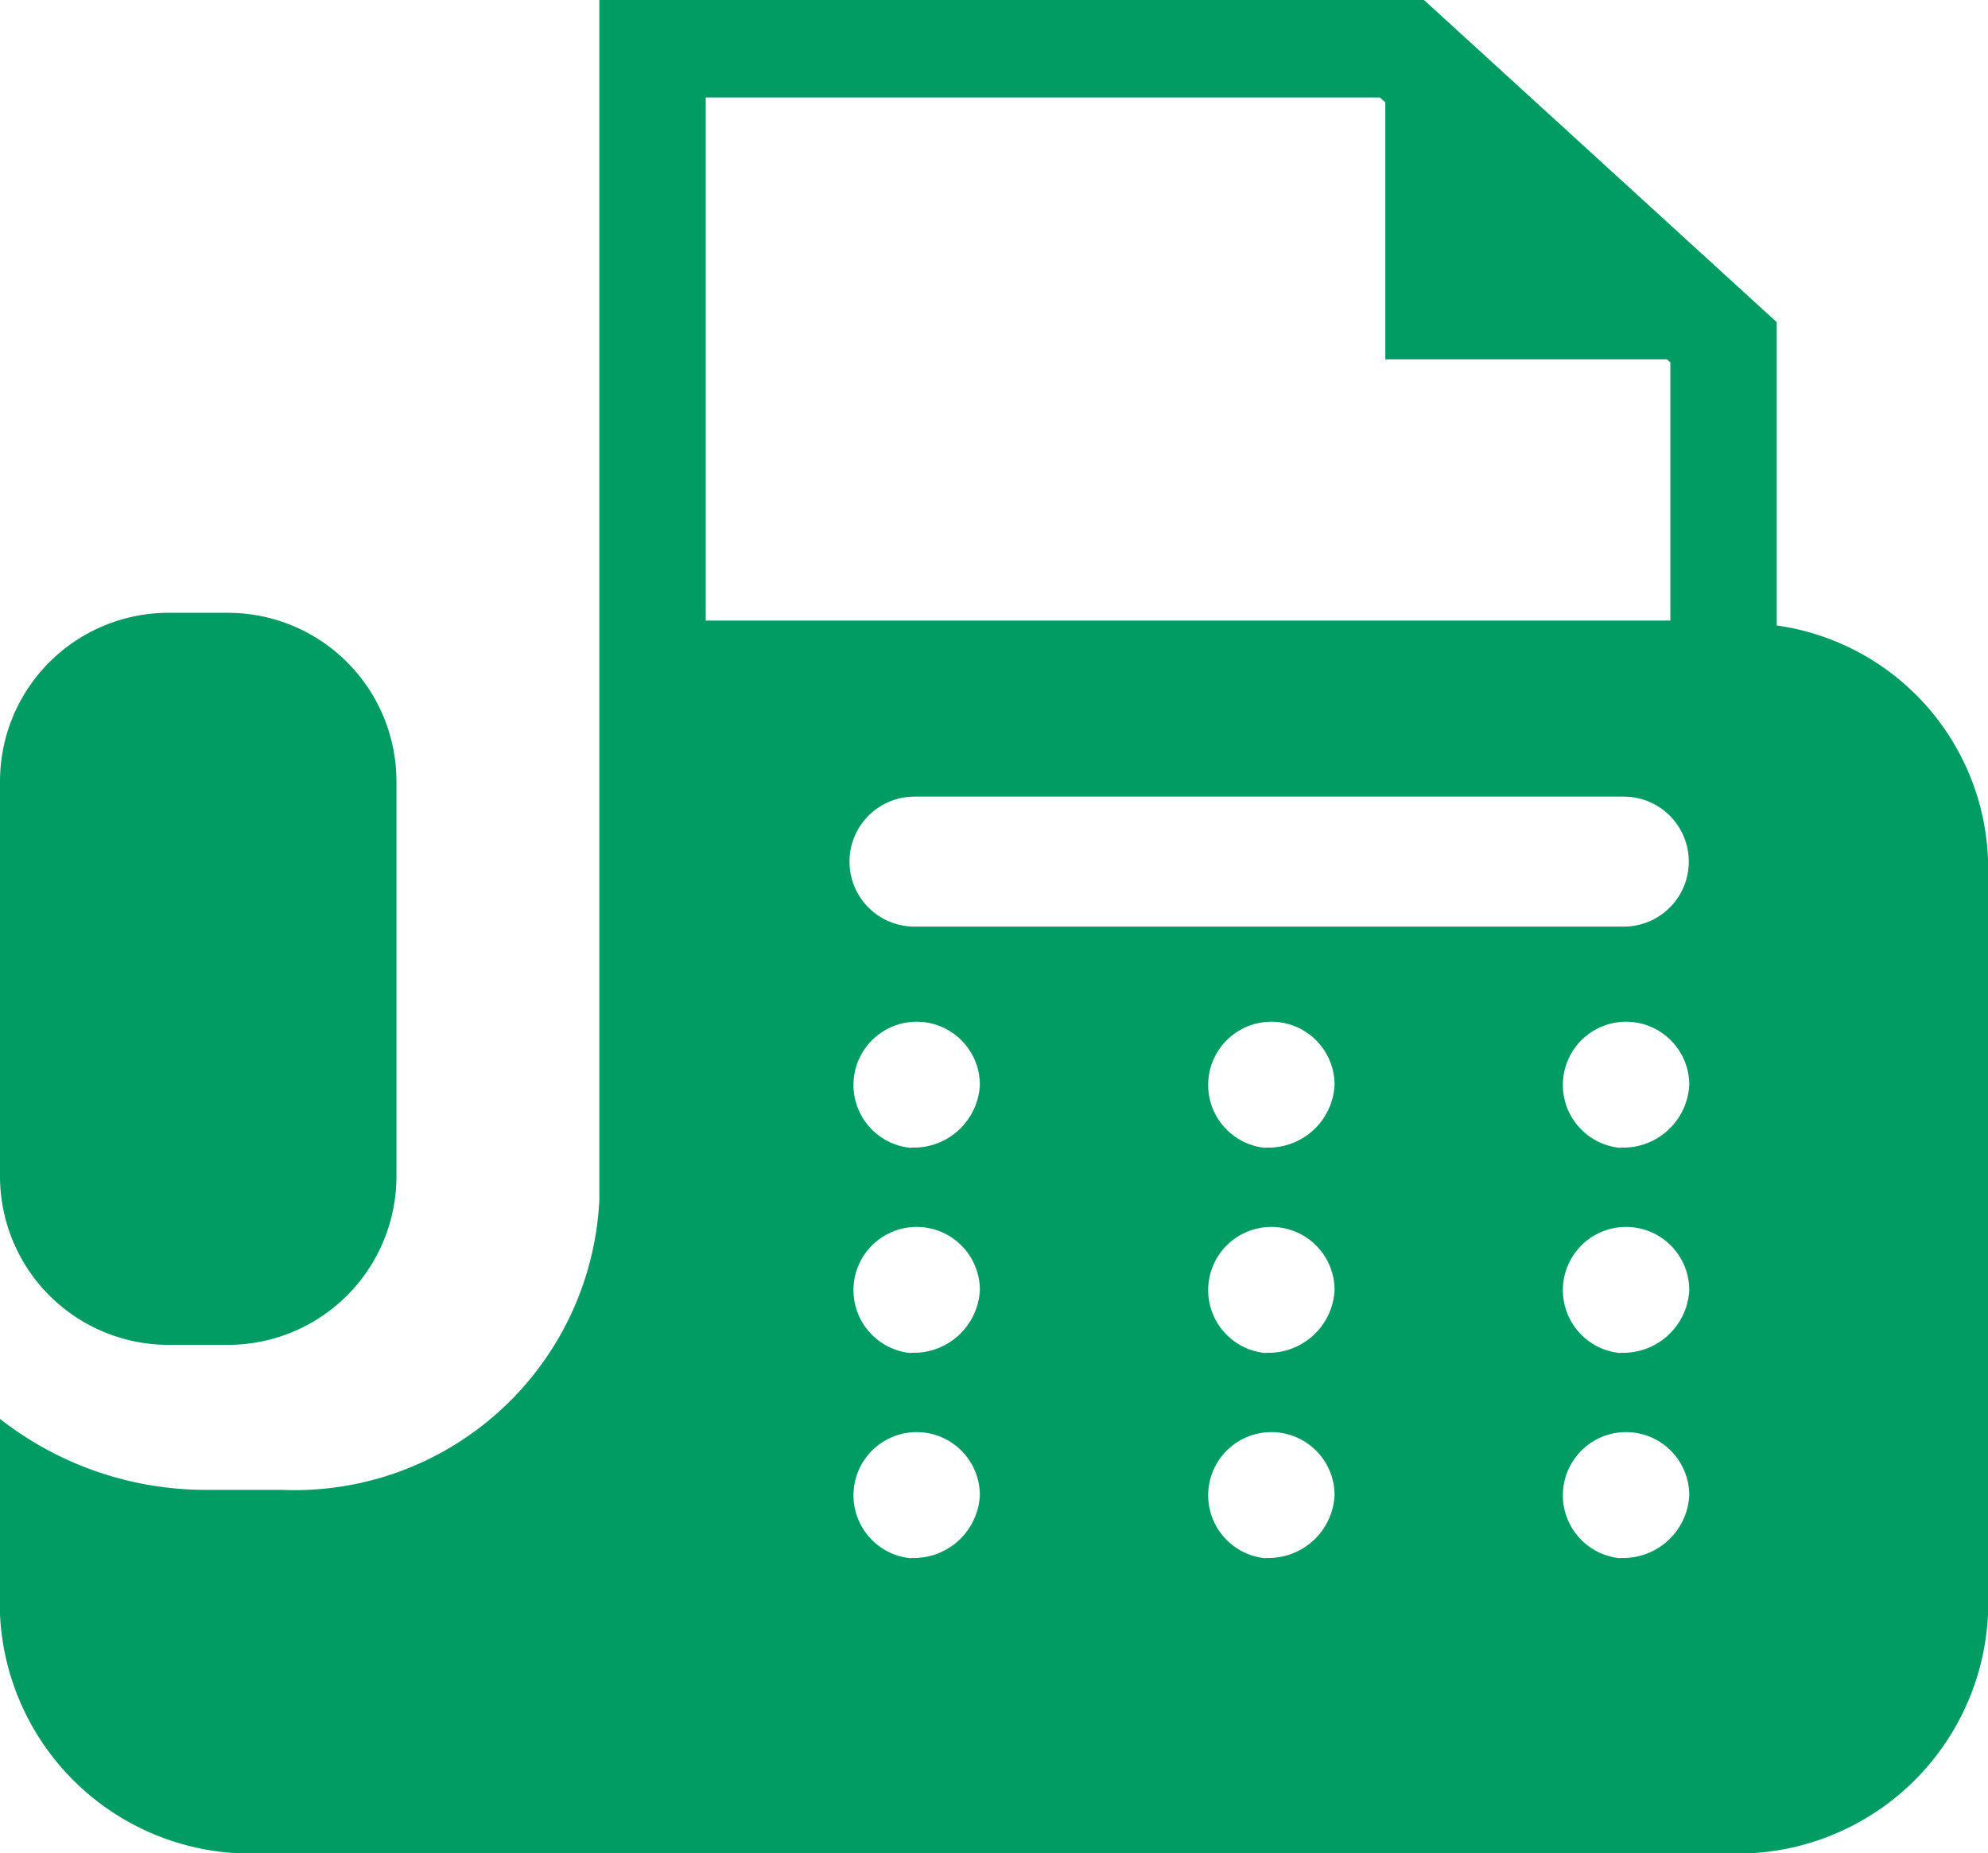
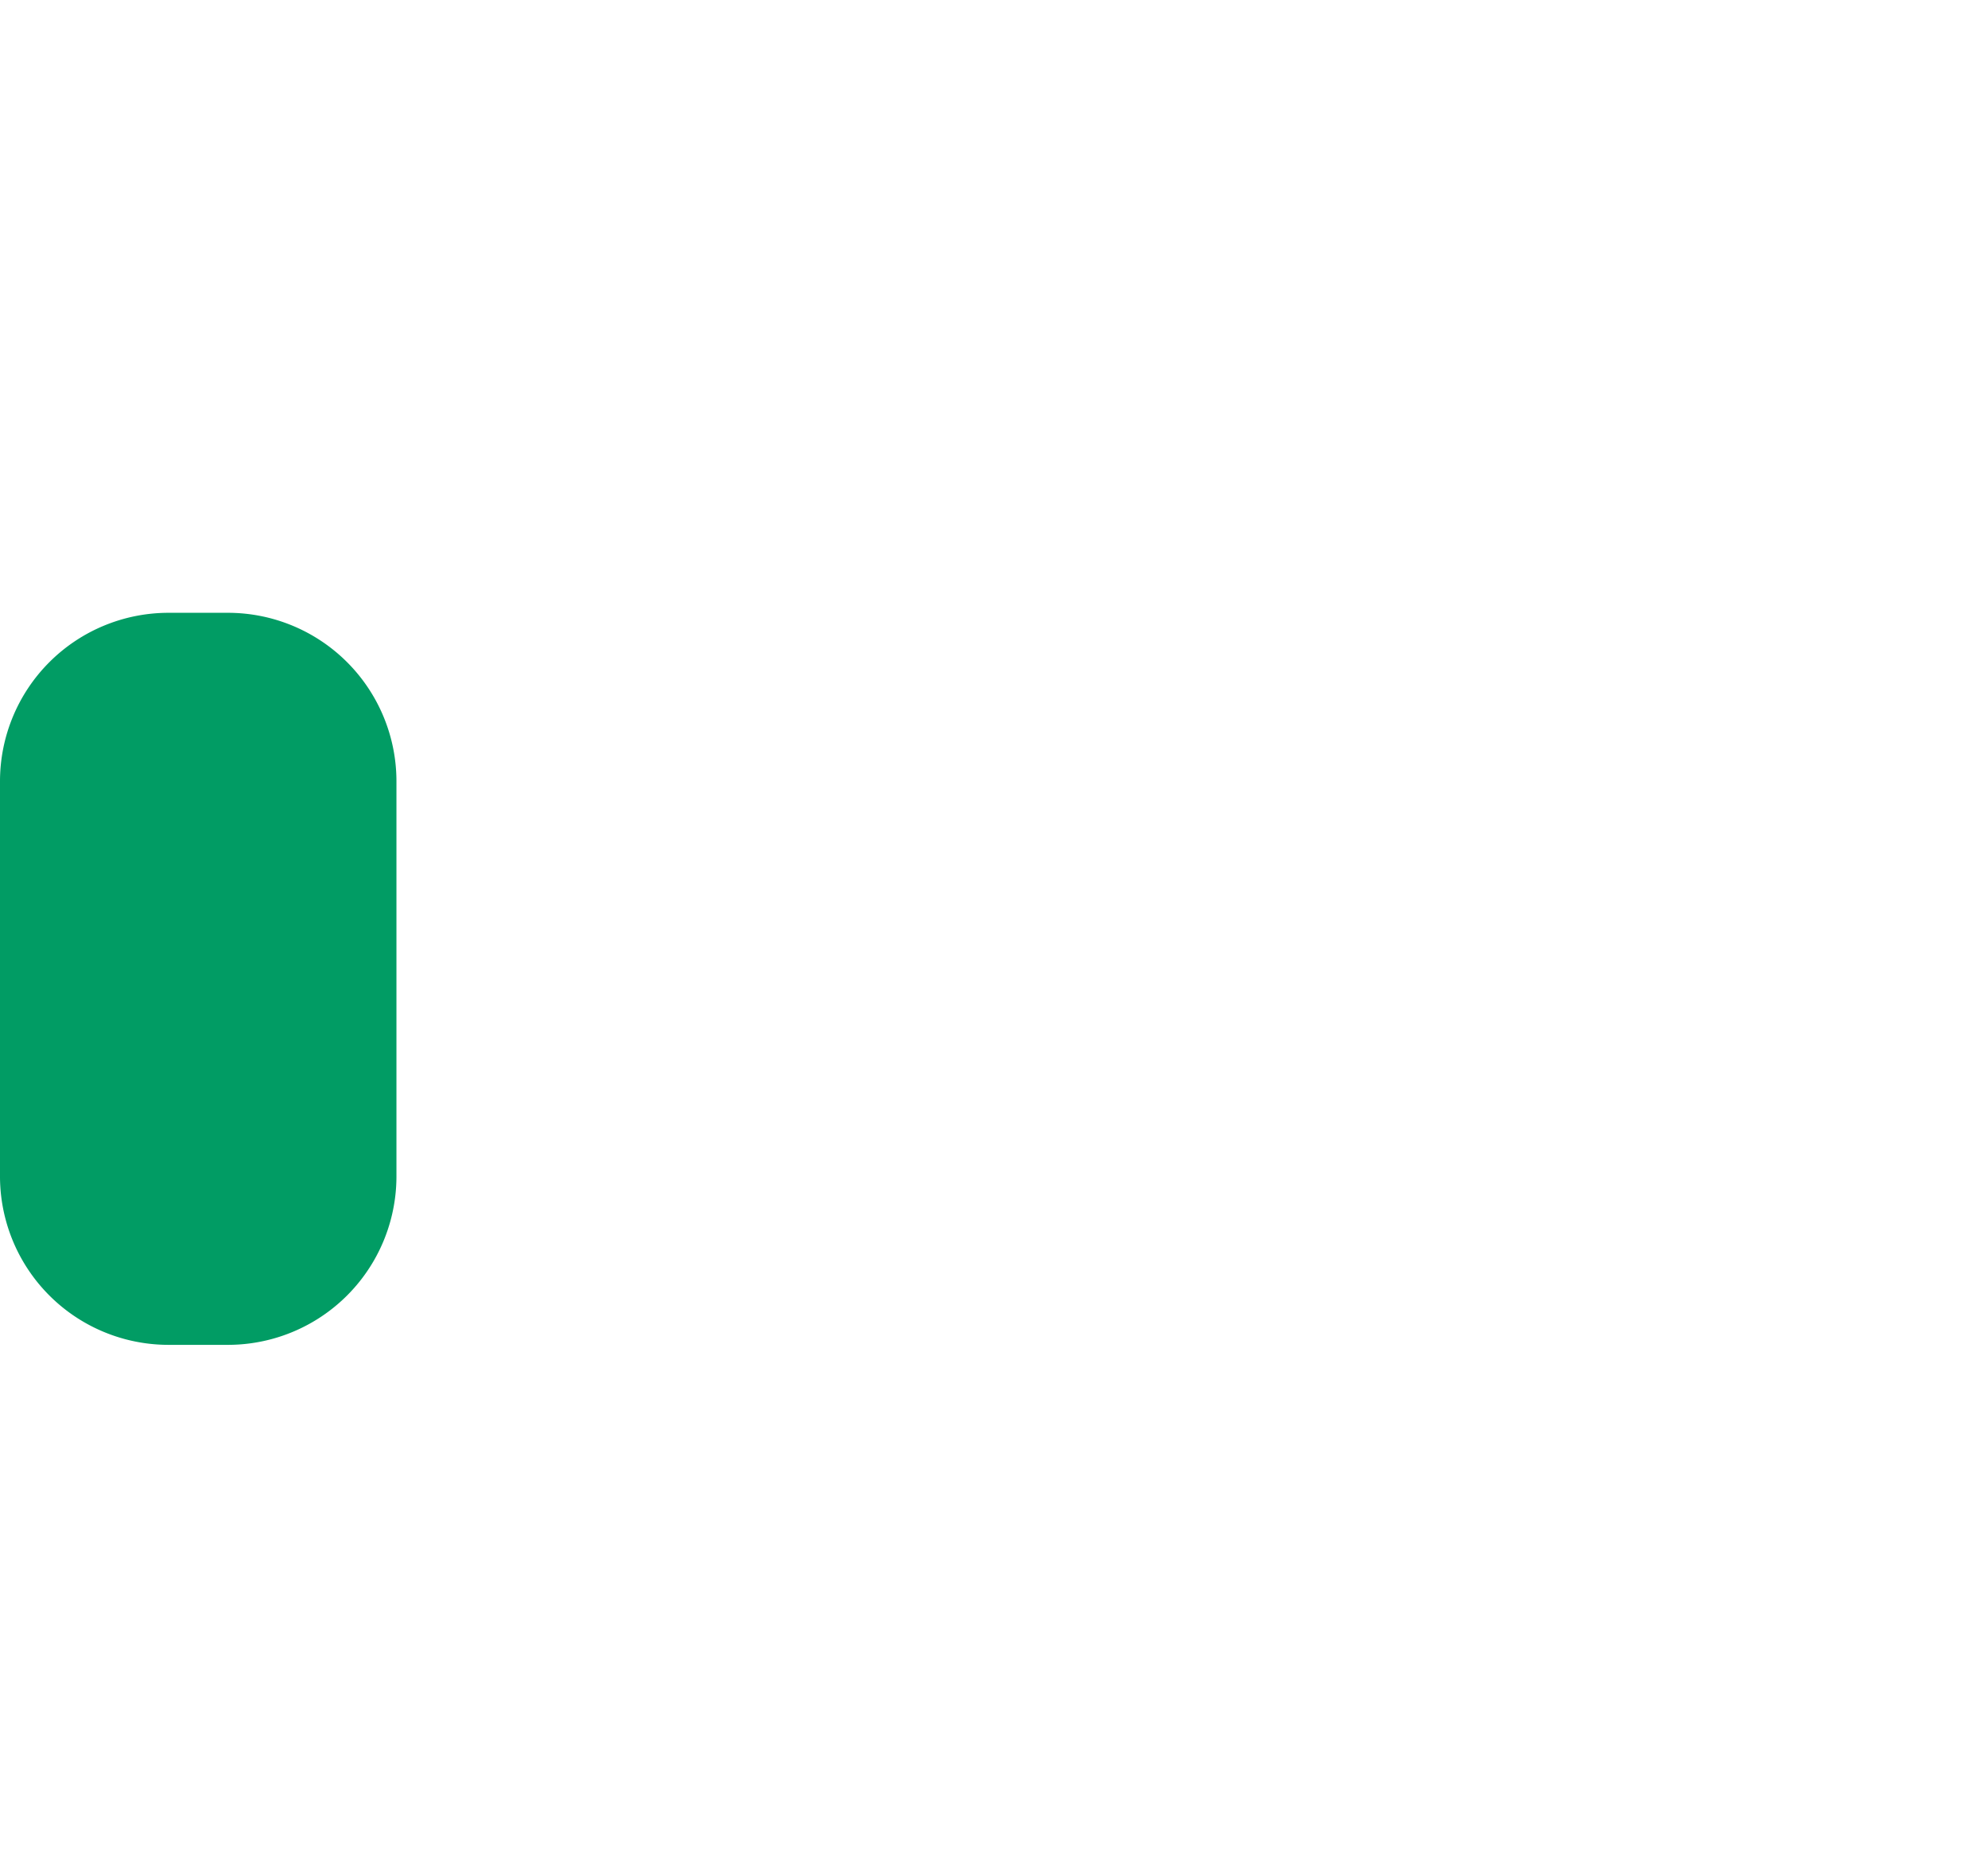
<svg xmlns="http://www.w3.org/2000/svg" width="24.476" height="22.816" viewBox="0 0 24.476 22.816">
  <path d="M7.237,162.379h.731a2.075,2.075,0,0,0,2.075-2.075v-4.862a2.075,2.075,0,0,0-2.075-2.075H7.237a2.075,2.075,0,0,0-2.075,2.075V160.3A2.075,2.075,0,0,0,7.237,162.379Z" transform="translate(-5.162 -145.823)" fill="#019c64" />
-   <path d="M27.036,7.7V3.966L22.693,0H12.54V14.771a3.755,3.755,0,0,1-3.909,3.57H7.716a4.108,4.108,0,0,1-2.555-.874v2.41a3.088,3.088,0,0,0,3.218,2.939h18.04a3.088,3.088,0,0,0,3.218-2.939v-9.3A3.023,3.023,0,0,0,27.036,7.7ZM13.85,1.2h8.3l.067.061V4.424h3.468l.041.037V7.64H13.85Zm2.526,17.983a.778.778,0,1,1,.849-.775A.814.814,0,0,1,16.376,19.179Zm0-2.526a.778.778,0,1,1,.849-.775A.814.814,0,0,1,16.376,16.653Zm0-2.526a.778.778,0,1,1,.849-.775A.814.814,0,0,1,16.376,14.127Zm4.367,5.052a.778.778,0,1,1,.849-.775A.814.814,0,0,1,20.743,19.179Zm0-2.526a.778.778,0,1,1,.849-.775A.814.814,0,0,1,20.743,16.653Zm0-2.526a.778.778,0,1,1,.849-.775A.814.814,0,0,1,20.743,14.127Zm4.367,5.052a.778.778,0,1,1,.849-.775A.814.814,0,0,1,25.11,19.179Zm0-2.526a.778.778,0,1,1,.849-.775A.814.814,0,0,1,25.11,16.653Zm0-2.526a.778.778,0,1,1,.849-.775A.814.814,0,0,1,25.11,14.127Zm.043-2.724H16.42a.8.8,0,1,1,0-1.6h8.733a.8.8,0,1,1,0,1.6Z" transform="translate(-5.161)" fill="#019c64" />
</svg>